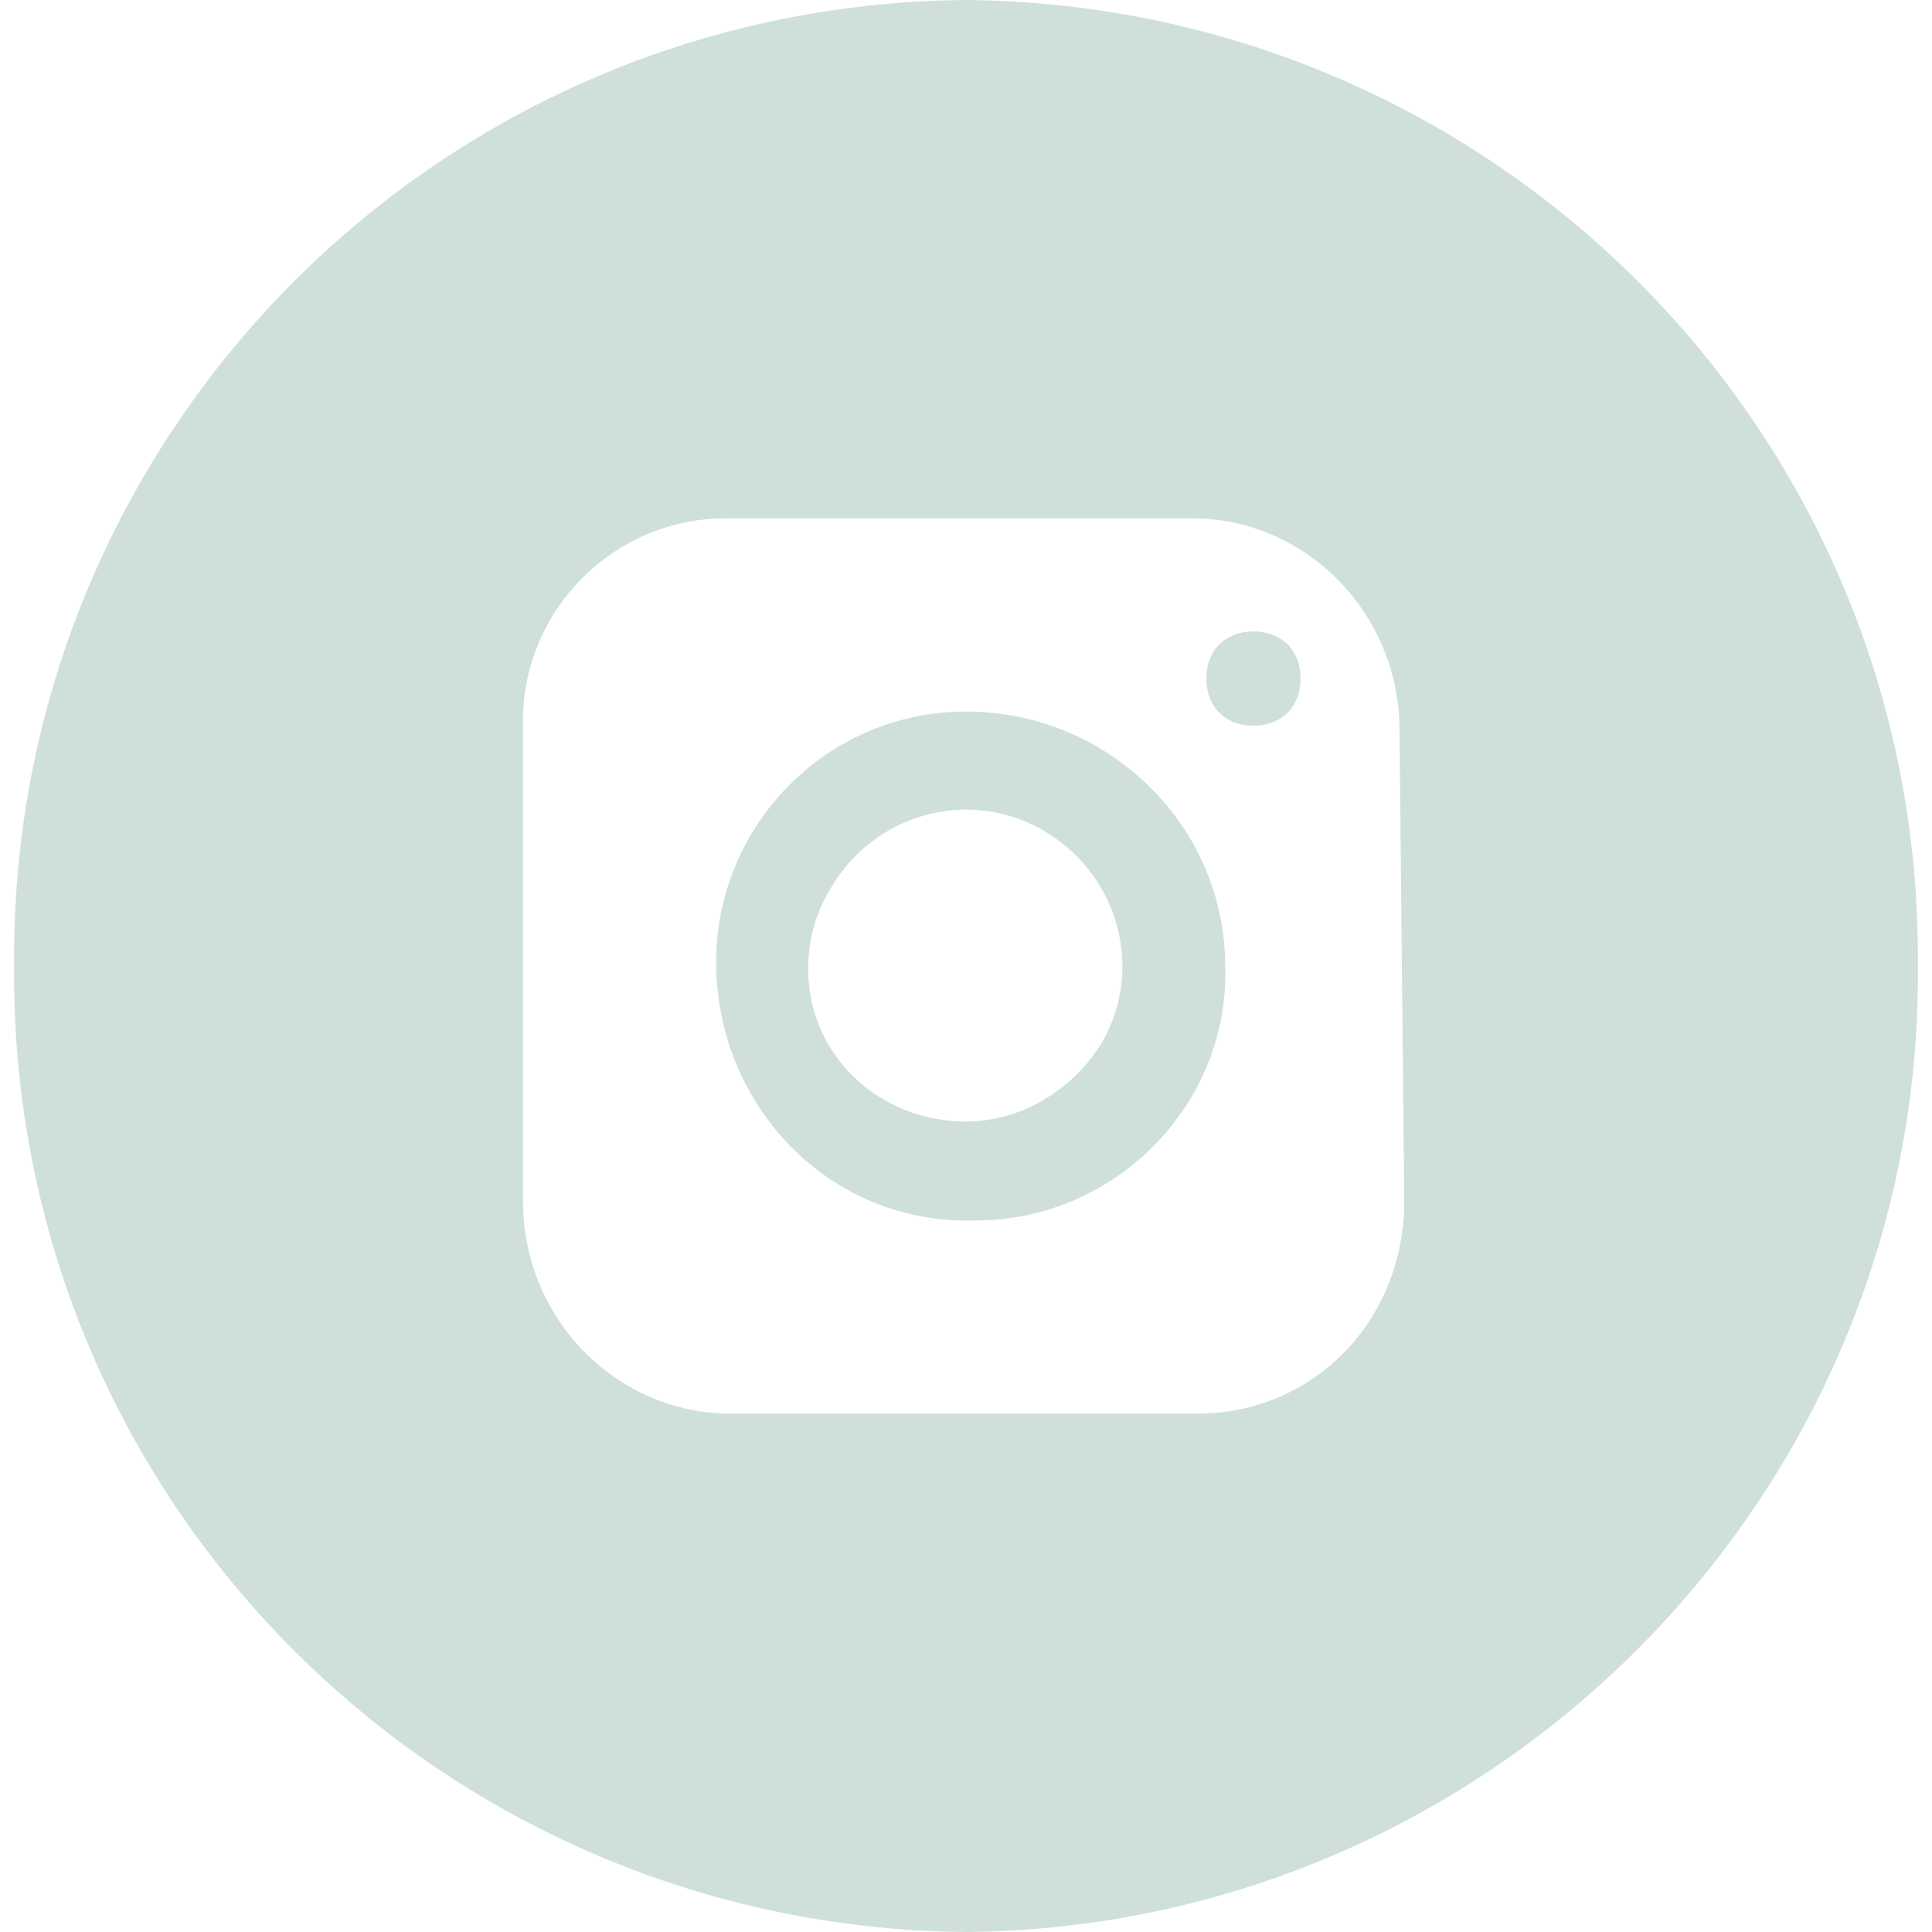
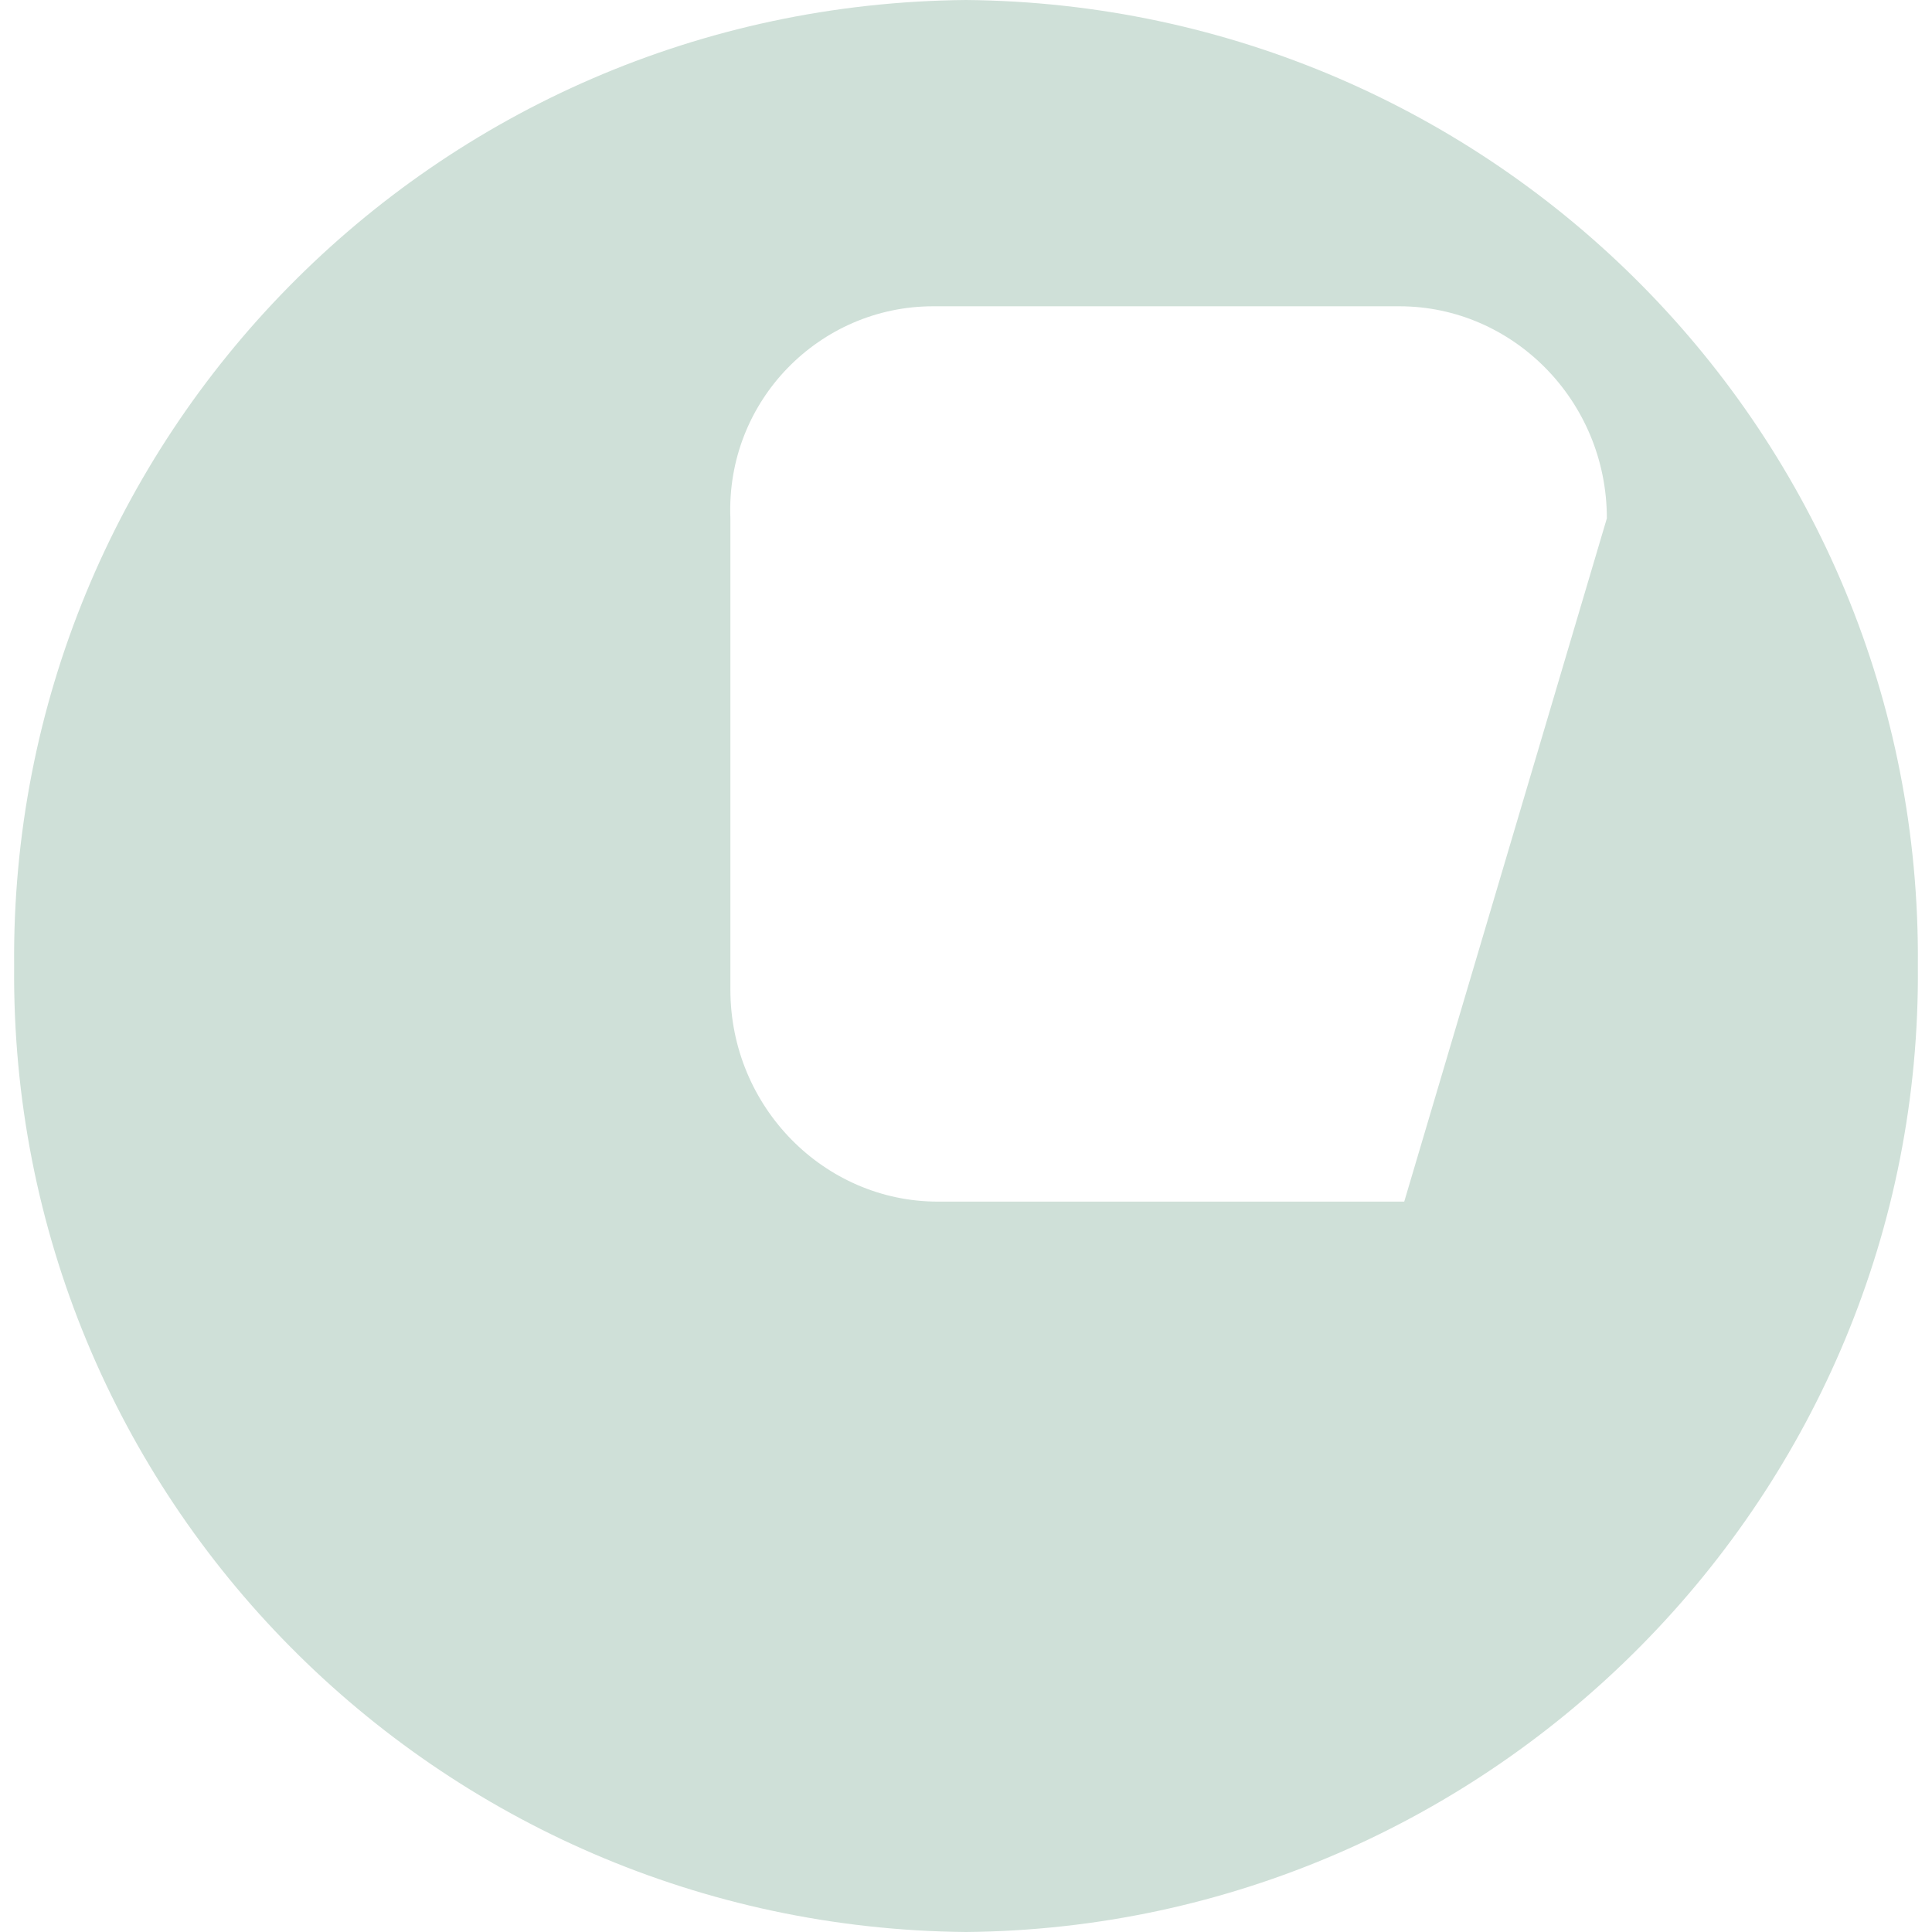
<svg xmlns="http://www.w3.org/2000/svg" version="1.1" id="_x32_f058299-7110-4160-a5bc-2ba2ecd1c2f2" x="0px" y="0px" viewBox="0 0 41 41" style="enable-background:new 0 0 41 41;" xml:space="preserve">
  <style type="text/css">
	.st0{fill:#CFE0D8;}
</style>
  <title>n005-01</title>
-   <path class="st0" d="M26.6,13.4c-0.6,0-1,0.4-1,1s0.4,1,1,1s1-0.4,1-1S27.2,13.4,26.6,13.4z M20.5,15.1c-3,0-5.4,2.5-5.3,5.5  s2.5,5.4,5.5,5.3c3,0,5.4-2.5,5.3-5.4C26,17.5,23.5,15.1,20.5,15.1C20.5,15.1,20.5,15.1,20.5,15.1z M20.5,23.8  c-1.2,0-2.3-0.6-2.9-1.6c-0.6-1-0.6-2.3,0-3.3c0.9-1.6,2.9-2.2,4.5-1.3c1.6,0.9,2.2,2.9,1.3,4.5C22.8,23.1,21.7,23.8,20.5,23.8z" />
-   <path class="st0" d="M20.5,0C9.2,0.1,0.2,9.3,0.3,20.5C0.2,31.8,9.3,40.9,20.5,41c11.2-0.1,20.3-9.3,20.2-20.5  C40.8,9.2,31.7,0.1,20.5,0z M29.8,25.5c0,2.5-1.9,4.5-4.4,4.5c0,0,0,0,0,0h-9.9c-2.4,0-4.4-2-4.4-4.5v-10c-0.1-2.5,1.9-4.5,4.3-4.5  c0,0,0,0,0,0h9.9c2.4,0,4.4,2,4.4,4.5L29.8,25.5z" />
+   <path class="st0" d="M20.5,0C9.2,0.1,0.2,9.3,0.3,20.5C0.2,31.8,9.3,40.9,20.5,41c11.2-0.1,20.3-9.3,20.2-20.5  C40.8,9.2,31.7,0.1,20.5,0z M29.8,25.5c0,0,0,0,0,0h-9.9c-2.4,0-4.4-2-4.4-4.5v-10c-0.1-2.5,1.9-4.5,4.3-4.5  c0,0,0,0,0,0h9.9c2.4,0,4.4,2,4.4,4.5L29.8,25.5z" />
</svg>